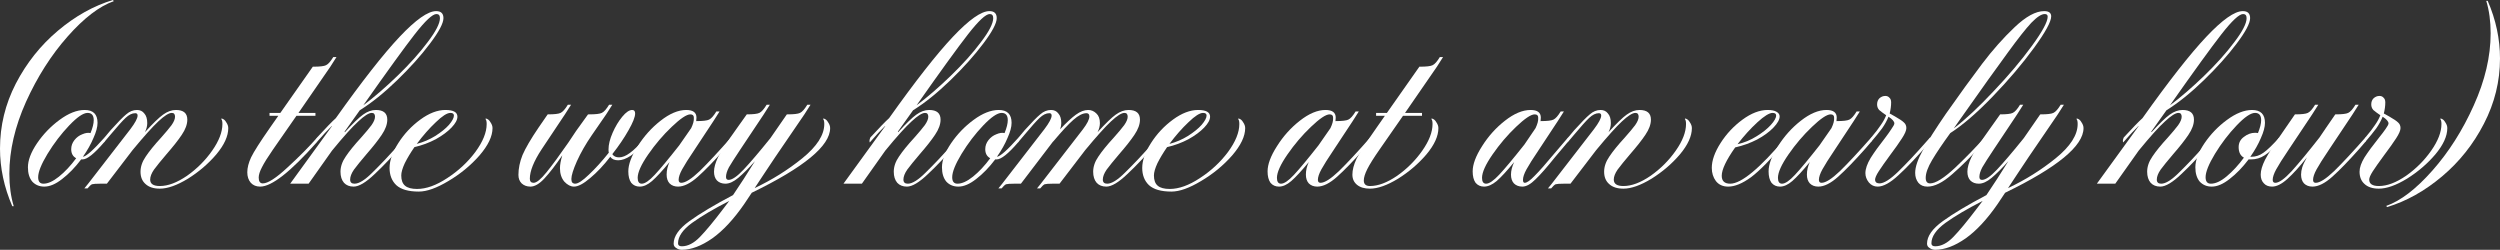
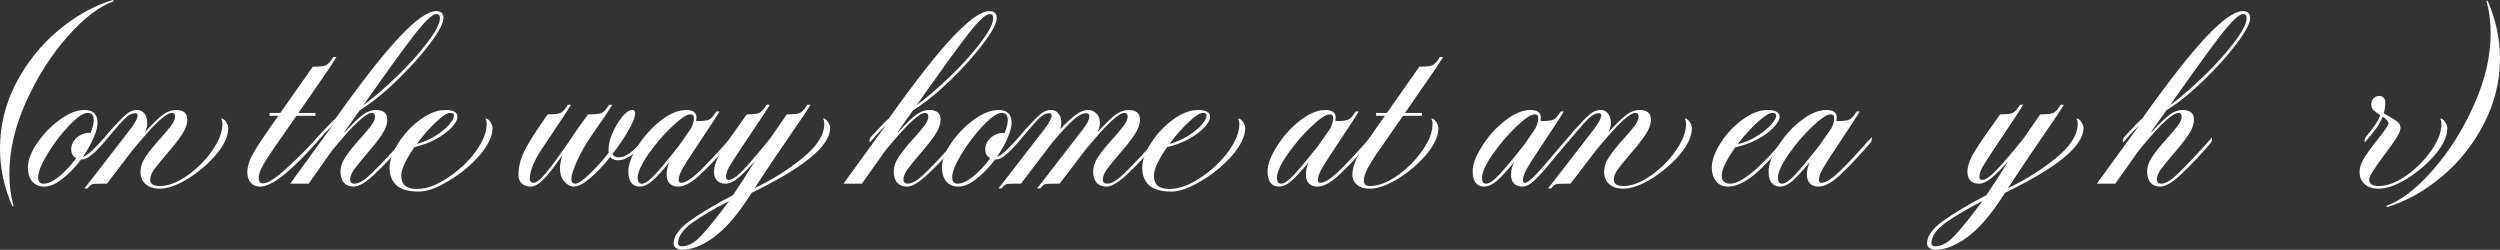
<svg xmlns="http://www.w3.org/2000/svg" viewBox="0 0 769.246 76.859" fill="none">
  <rect x="0" y="0" width="769.246" height="76.859" fill="#333333" stroke="none" />
  <path d="M3.78 63.45C1.26 57.63 0 51.72 0 45.72C0 38.7 1.62 32.04 4.86 25.74C8.16 19.38 12.48 13.95 17.82 9.45C23.16 4.95 28.8 1.8 34.74 0L35.01 0.36C30.57 1.92 25.83 5.55 20.79 11.25C15.75 16.95 11.49 23.64 8.01 31.32C4.59 38.94 2.88 46.32 2.88 53.46C2.88 57.18 3.33 60.51 4.23 63.45H3.78Z" fill="white" />
  <path d="M13.632 57.42C12.132 57.42 10.902 56.91 9.942 55.89C9.042 54.81 8.592 53.34 8.592 51.48C8.592 49.32 9.522 46.86 11.382 44.1C13.302 41.28 15.612 38.88 18.312 36.9C21.072 34.86 23.652 33.84 26.052 33.84C28.692 33.84 30.012 35.16 30.012 37.8C30.012 39.06 29.592 40.62 28.752 42.48C27.972 44.34 26.892 46.26 25.512 48.24C26.532 48.12 28.752 46.14 32.172 42.3C32.232 42.42 32.262 42.6 32.262 42.84C32.262 43.14 32.172 43.47 31.992 43.83C28.992 47.31 26.802 49.05 25.422 49.05H24.972C23.112 51.51 21.162 53.52 19.122 55.08C17.142 56.64 15.312 57.42 13.632 57.42ZM13.362 56.52C14.742 56.52 16.332 55.8 18.132 54.36C19.992 52.86 21.762 50.97 23.442 48.69C22.422 48.15 21.912 47.22 21.912 45.9C21.912 44.88 22.242 43.95 22.902 43.11C23.562 42.27 24.372 41.67 25.332 41.31C26.292 40.89 27.132 40.77 27.852 40.95C28.512 39.33 28.842 38.01 28.842 36.99C28.842 35.49 28.212 34.74 26.952 34.74C25.632 34.74 23.742 36.03 21.282 38.61C18.822 41.19 16.602 44.1 14.622 47.34C12.702 50.52 11.742 52.92 11.742 54.54C11.742 55.86 12.282 56.52 13.362 56.52Z" fill="white" />
  <path d="M31.897 43.38C31.897 43.08 31.987 42.72 32.167 42.3C32.827 41.52 33.457 40.77 34.057 40.05C36.217 37.65 37.807 36.03 38.827 35.19C39.847 34.29 40.957 33.84 42.157 33.84C43.117 33.84 43.867 34.2 44.407 34.92C45.007 35.58 45.307 36.57 45.307 37.89C45.307 38.79 45.067 39.72 44.587 40.68C47.047 37.98 48.907 36.18 50.166 35.28C51.486 34.32 52.806 33.84 54.126 33.84C56.466 33.84 57.636 34.83 57.636 36.81C57.636 38.25 57.066 39.81 55.926 41.49C54.846 43.11 53.286 45.09 51.246 47.43C49.506 49.47 48.217 51.06 47.377 52.2C46.597 53.34 46.207 54.36 46.207 55.26C46.207 56.58 47.197 57.24 49.177 57.24C51.696 57.24 54.486 56.19 57.546 54.09C60.606 51.93 63.187 49.35 65.287 46.35C67.387 43.35 68.437 40.62 68.437 38.16C68.437 37.38 68.317 36.87 68.077 36.63L68.167 36.45C68.767 36.57 69.247 36.96 69.607 37.62C70.027 38.22 70.237 38.82 70.237 39.42C70.237 41.88 69.007 44.58 66.547 47.52C64.087 50.4 61.176 52.89 57.816 54.99C54.456 57.03 51.576 58.05 49.177 58.05C47.257 58.05 45.787 57.57 44.767 56.61C43.747 55.71 43.237 54.45 43.237 52.83C43.237 51.27 43.777 49.71 44.857 48.15C45.937 46.53 47.497 44.61 49.536 42.39C50.976 40.77 52.056 39.48 52.776 38.52C53.496 37.5 53.856 36.63 53.856 35.91C53.856 35.13 53.526 34.74 52.866 34.74C51.966 34.74 50.586 35.61 48.727 37.35C46.927 39.03 44.287 41.97 40.807 46.17L32.887 56.52H30.817C29.557 56.52 28.717 56.58 28.297 56.7C27.937 56.88 27.487 57.3 26.947 57.96H25.957L27.127 56.52L40.087 39.78C41.587 37.8 42.337 36.39 42.337 35.55C42.337 35.07 42.097 34.83 41.617 34.83C40.657 34.83 39.667 35.31 38.647 36.27C37.687 37.17 36.127 38.91 33.967 41.49L31.987 43.83L31.897 43.38Z" fill="white" />
  <path d="M80.052 57.42C78.852 57.42 77.892 57.03 77.172 56.25C76.452 55.41 76.092 54.33 76.092 53.01C76.092 51.63 76.482 50.1 77.262 48.42C78.102 46.68 80.052 43.62 83.112 39.24L85.632 35.64H82.932V34.74H86.262L96.252 20.52H96.432C98.412 20.52 99.702 20.37 100.302 20.07C100.962 19.77 101.712 18.93 102.552 17.55H103.542L101.652 20.52L91.842 34.74H97.062V35.64H91.212L84.012 45.99C82.392 48.33 81.252 50.16 80.592 51.48C79.932 52.74 79.602 53.79 79.602 54.63C79.602 55.83 80.022 56.43 80.862 56.43C82.422 56.43 84.972 54.78 88.512 51.48C92.112 48.18 95.142 45.12 97.602 42.3C97.662 42.42 97.692 42.63 97.692 42.93C97.692 43.17 97.602 43.47 97.422 43.83C89.382 52.89 83.592 57.42 80.052 57.42Z" fill="white" />
  <path d="M134.288 4.32C133.088 4.32 130.868 6.39 127.628 10.53C124.448 14.61 119.168 21.9 111.788 32.4C115.088 29.94 118.598 26.91 122.318 23.31C126.038 19.71 129.128 16.26 131.588 12.96C134.108 9.66 135.368 7.2 135.368 5.58C135.368 4.74 135.008 4.32 134.288 4.32ZM102.158 38.79H102.068C100.868 39.93 99.308 41.61 97.388 43.83C97.328 43.71 97.298 43.53 97.298 43.29C97.298 43.05 97.388 42.72 97.568 42.3C100.328 39.3 102.248 37.32 103.328 36.36C111.428 24.96 117.968 16.62 122.948 11.34C127.928 6.06 131.678 3.42 134.198 3.42C135.698 3.42 136.448 4.14 136.448 5.58C136.448 7.14 135.068 9.75 132.308 13.41C129.608 17.01 126.248 20.76 122.228 24.66C118.208 28.56 114.368 31.65 110.708 33.93L106.028 40.5L106.118 40.68C108.578 37.98 110.438 36.18 111.698 35.28C113.018 34.32 114.338 33.84 115.658 33.84C117.998 33.84 119.168 34.83 119.168 36.81C119.168 38.25 118.598 39.81 117.458 41.49C116.378 43.11 114.818 45.09 112.778 47.43C111.038 49.47 109.748 51.06 108.908 52.2C108.128 53.34 107.738 54.36 107.738 55.26C107.738 56.1 108.188 56.52 109.088 56.52C110.468 56.52 112.298 55.38 114.578 53.1C116.918 50.82 119.768 47.82 123.128 44.1L124.658 42.3C124.718 42.42 124.748 42.6 124.748 42.84C124.748 43.14 124.658 43.47 124.478 43.83C121.118 47.73 118.058 50.97 115.298 53.55C112.598 56.13 110.438 57.42 108.818 57.42C107.558 57.42 106.568 57.03 105.848 56.25C105.128 55.41 104.768 54.27 104.768 52.83C104.768 51.27 105.308 49.71 106.388 48.15C107.468 46.53 109.028 44.61 111.068 42.39C112.508 40.77 113.588 39.48 114.308 38.52C115.028 37.5 115.388 36.63 115.388 35.91C115.388 35.13 115.058 34.74 114.398 34.74C113.498 34.74 112.118 35.61 110.258 37.35C108.398 39.03 105.698 42.03 102.158 46.35L94.958 56.52H89.288L102.158 38.79Z" fill="white" />
  <path d="M123.468 54C123.468 55.44 123.858 56.49 124.638 57.15C125.418 57.81 126.648 58.14 128.328 58.14C131.148 58.14 134.238 57.03 137.598 54.81C141.018 52.59 143.898 49.92 146.238 46.8C148.578 43.62 149.748 40.74 149.748 38.16C149.748 37.38 149.628 36.87 149.388 36.63L149.478 36.45C150.078 36.57 150.558 36.96 150.918 37.62C151.338 38.22 151.548 38.82 151.548 39.42C151.548 41.94 150.198 44.76 147.498 47.88C144.798 50.94 141.618 53.55 137.958 55.71C134.358 57.87 131.328 58.95 128.868 58.95C125.688 58.95 123.378 58.29 121.938 56.97C120.558 55.65 119.868 53.88 119.868 51.66C119.868 49.38 120.768 46.83 122.568 44.01C124.368 41.19 126.618 38.79 129.318 36.81C132.018 34.83 134.598 33.84 137.058 33.84C139.518 33.84 140.748 34.53 140.748 35.91C140.748 36.87 140.148 37.98 138.948 39.24C137.748 40.5 136.128 41.7 134.088 42.84C132.048 43.92 129.858 44.73 127.518 45.27C126.318 47.01 125.328 48.66 124.548 50.22C123.828 51.78 123.468 53.04 123.468 54ZM128.238 44.28C130.278 43.74 132.168 42.93 133.908 41.85C135.708 40.71 137.118 39.57 138.138 38.43C139.158 37.23 139.668 36.27 139.668 35.55C139.668 35.01 139.308 34.74 138.588 34.74C137.568 34.74 136.068 35.7 134.088 37.62C132.108 39.48 130.158 41.7 128.238 44.28Z" fill="white" />
  <path d="M164.199 56.25C165.099 56.25 166.419 55.17 168.159 53.01C169.959 50.79 172.209 47.73 174.909 43.83L177.249 40.32L180.939 35.19H181.299C183.279 35.19 184.569 35.04 185.169 34.74C185.829 34.44 186.579 33.6 187.419 32.22H188.409L186.519 35.19L182.109 41.58C180.249 44.28 178.719 46.95 177.519 49.59C176.379 52.17 175.809 54 175.809 55.08C175.809 55.56 175.899 55.92 176.079 56.16C176.319 56.4 176.619 56.52 176.979 56.52C177.879 56.52 179.289 55.59 181.209 53.73C183.189 51.87 185.229 49.62 187.329 46.98C187.269 46.8 187.239 46.47 187.239 45.99C187.239 44.49 187.659 42.78 188.499 40.86C189.339 38.94 190.329 37.29 191.469 35.91C192.609 34.53 193.629 33.84 194.529 33.84C195.129 33.84 195.429 34.2 195.429 34.92C195.429 36 194.739 37.74 193.359 40.14C192.039 42.48 190.389 44.91 188.409 47.43C188.829 48.09 189.519 48.42 190.479 48.42C191.499 48.42 192.609 47.97 193.809 47.07C195.069 46.17 196.69 44.58 198.669 42.3C198.729 42.42 198.759 42.6 198.759 42.84C198.759 43.14 198.669 43.47 198.489 43.83C195.31 47.49 192.549 49.32 190.209 49.32C189.069 49.32 188.259 48.96 187.779 48.24C185.739 50.88 183.669 53.07 181.569 54.81C179.529 56.55 177.879 57.42 176.619 57.42C175.599 57.42 174.609 56.91 173.649 55.89C172.749 54.81 172.299 53.43 172.299 51.75C172.299 50.67 172.539 49.35 173.019 47.79C170.979 50.79 169.149 53.16 167.529 54.9C165.969 56.58 164.529 57.42 163.209 57.42C162.129 57.42 161.229 57.09 160.509 56.43C159.849 55.77 159.519 54.9 159.519 53.82C159.519 51.84 159.939 49.8 160.779 47.7C161.679 45.6 163.329 42.78 165.729 39.24L168.519 35.19H168.609C170.589 35.19 171.879 35.04 172.479 34.74C173.139 34.44 173.889 33.6 174.729 32.22H175.719L173.829 35.19L166.629 45.99C164.229 49.65 163.029 52.65 163.029 54.99C163.029 55.83 163.419 56.25 164.199 56.25Z" fill="white" />
  <path d="M208.632 57.42C207.552 57.42 206.682 57.09 206.022 56.43C205.422 55.77 205.122 54.87 205.122 53.73C205.122 52.41 205.422 51.12 206.022 49.86C203.802 52.56 202.002 54.51 200.622 55.71C199.302 56.85 198.042 57.42 196.842 57.42C195.762 57.42 194.892 57.03 194.232 56.25C193.632 55.41 193.332 54.24 193.332 52.74C193.332 50.58 194.292 48 196.212 45C198.132 41.94 200.472 39.33 203.232 37.17C206.052 34.95 208.692 33.84 211.152 33.84C213.252 33.84 214.302 34.62 214.302 36.18L214.212 37.35L214.302 37.26C216.282 37.26 217.572 37.11 218.172 36.81C218.832 36.51 219.582 35.67 220.422 34.29H221.412L219.522 37.26L213.762 45.99C211.902 48.75 210.612 50.79 209.892 52.11C209.172 53.43 208.812 54.51 208.812 55.35C208.812 55.95 209.082 56.25 209.622 56.25C210.882 56.25 212.772 55.05 215.292 52.65C217.812 50.19 221.052 46.71 225.012 42.21C225.072 42.33 225.102 42.51 225.102 42.75C225.102 43.17 224.982 43.53 224.742 43.83L223.122 45.72C219.822 49.44 217.032 52.32 214.752 54.36C212.472 56.4 210.432 57.42 208.632 57.42ZM196.212 54.72C196.212 55.92 196.632 56.52 197.472 56.52C198.432 56.52 199.752 55.62 201.432 53.82C203.172 51.96 205.692 48.93 208.992 44.73L212.682 39.42C213.282 38.16 213.552 37.14 213.492 36.36V36.18C213.492 35.52 213.132 35.19 212.412 35.19C211.272 35.19 209.352 36.48 206.652 39.06C204.012 41.58 201.612 44.4 199.452 47.52C197.292 50.64 196.212 53.04 196.212 54.72Z" fill="white" />
  <path d="M209.801 76.86C209.141 76.86 208.571 76.68 208.091 76.32C207.551 76.02 207.281 75.57 207.281 74.97C207.281 72.69 208.901 70.38 212.141 68.04C215.381 65.7 219.851 63.03 225.551 60.03C227.711 56.85 229.961 53.37 232.301 49.59C230.381 51.75 228.671 53.46 227.171 54.72C225.731 55.92 224.411 56.52 223.211 56.52C222.131 56.52 221.261 56.19 220.601 55.53C220.001 54.87 219.701 53.97 219.701 52.83C219.701 51.57 220.121 50.07 220.961 48.33C221.861 46.53 223.841 43.5 226.901 39.24L229.781 35.19C231.761 35.19 233.051 35.04 233.651 34.74C234.311 34.44 235.061 33.6 235.901 32.22H236.891L235.001 35.19L227.801 45.99C226.121 48.51 224.951 50.34 224.291 51.48C223.691 52.62 223.391 53.61 223.391 54.45C223.391 55.05 223.661 55.35 224.201 55.35C225.281 55.35 226.811 54.3 228.791 52.2C230.831 50.04 233.591 46.8 237.071 42.48L242.111 35.19H242.291C244.271 35.19 245.561 35.04 246.161 34.74C246.821 34.44 247.571 33.6 248.411 32.22H249.401L247.511 35.19L238.601 48.24L235.181 53.37L232.211 57.87C237.551 55.35 242.441 52.29 246.881 48.69C251.381 45.03 253.631 41.52 253.631 38.16C253.631 37.38 253.511 36.87 253.271 36.63L253.361 36.45C253.961 36.57 254.441 36.96 254.801 37.62C255.221 38.22 255.431 38.82 255.431 39.42C255.431 44.88 247.391 51.51 231.311 59.31L228.971 62.82C225.731 67.5 222.461 71.01 219.161 73.35C215.801 75.69 212.681 76.86 209.801 76.86ZM208.631 74.88C208.631 75.48 209.021 75.78 209.801 75.78C211.661 75.78 213.521 74.82 215.381 72.9C217.241 70.98 219.581 68.16 222.401 64.44L224.381 61.83C219.581 64.29 215.771 66.54 212.951 68.58C210.071 70.68 208.631 72.78 208.631 74.88Z" fill="white" />
  <path d="M304.531 4.32C303.331 4.32 301.111 6.39 297.871 10.53C294.691 14.61 289.411 21.9 282.031 32.4C285.331 29.94 288.841 26.91 292.561 23.31C296.281 19.71 299.371 16.26 301.831 12.96C304.351 9.66 305.611 7.2 305.611 5.58C305.611 4.74 305.251 4.32 304.531 4.32ZM272.401 38.79H272.311C271.111 39.93 269.551 41.61 267.631 43.83C267.571 43.71 267.541 43.53 267.541 43.29C267.541 43.05 267.631 42.72 267.811 42.3C270.571 39.3 272.491 37.32 273.571 36.36C281.671 24.96 288.211 16.62 293.191 11.34C298.171 6.06 301.921 3.42 304.441 3.42C305.941 3.42 306.691 4.14 306.691 5.58C306.691 7.14 305.311 9.75 302.551 13.41C299.851 17.01 296.491 20.76 292.471 24.66C288.451 28.56 284.611 31.65 280.951 33.93L276.271 40.5L276.361 40.68C278.821 37.98 280.681 36.18 281.941 35.28C283.261 34.32 284.581 33.84 285.901 33.84C288.241 33.84 289.411 34.83 289.411 36.81C289.411 38.25 288.841 39.81 287.701 41.49C286.621 43.11 285.061 45.09 283.021 47.43C281.281 49.47 279.991 51.06 279.151 52.2C278.371 53.34 277.981 54.36 277.981 55.26C277.981 56.1 278.431 56.52 279.331 56.52C280.711 56.52 282.541 55.38 284.821 53.1C287.161 50.82 290.011 47.82 293.371 44.1L294.901 42.3C294.961 42.42 294.991 42.6 294.991 42.84C294.991 43.14 294.901 43.47 294.721 43.83C291.361 47.73 288.301 50.97 285.541 53.55C282.841 56.13 280.681 57.42 279.061 57.42C277.801 57.42 276.811 57.03 276.091 56.25C275.371 55.41 275.011 54.27 275.011 52.83C275.011 51.27 275.551 49.71 276.631 48.15C277.711 46.53 279.271 44.61 281.311 42.39C282.751 40.77 283.831 39.48 284.551 38.52C285.271 37.5 285.631 36.63 285.631 35.91C285.631 35.13 285.301 34.74 284.641 34.74C283.741 34.74 282.361 35.61 280.501 37.35C278.641 39.03 275.941 42.03 272.401 46.35L265.201 56.52H259.531L272.401 38.79Z" fill="white" />
  <path d="M294.881 57.42C293.381 57.42 292.151 56.91 291.191 55.89C290.291 54.81 289.841 53.34 289.841 51.48C289.841 49.32 290.771 46.86 292.631 44.1C294.551 41.28 296.861 38.88 299.561 36.9C302.321 34.86 304.901 33.84 307.301 33.84C309.943 33.84 311.263 35.16 311.263 37.8C311.263 39.06 310.843 40.62 310.003 42.48C309.223 44.34 308.141 46.26 306.761 48.24C307.781 48.12 310.001 46.14 313.423 42.3C313.483 42.42 313.513 42.6 313.513 42.84C313.513 43.14 313.423 43.47 313.243 43.83C310.243 47.31 308.051 49.05 306.671 49.05H306.223C304.363 51.51 302.411 53.52 300.371 55.08C298.391 56.64 296.561 57.42 294.881 57.42ZM294.611 56.52C295.991 56.52 297.581 55.8 299.381 54.36C301.241 52.86 303.011 50.97 304.691 48.69C303.673 48.15 303.161 47.22 303.161 45.9C303.161 44.88 303.491 43.95 304.151 43.11C304.811 42.27 305.621 41.67 306.581 41.31C307.541 40.89 308.381 40.77 309.101 40.95C309.761 39.33 310.093 38.01 310.093 36.99C310.093 35.49 309.463 34.74 308.201 34.74C306.881 34.74 304.991 36.03 302.531 38.61C300.071 41.19 297.851 44.1 295.871 47.34C293.951 50.52 292.991 52.92 292.991 54.54C292.991 55.86 293.531 56.52 294.611 56.52Z" fill="white" />
  <path d="M313.146 43.38C313.146 43.08 313.236 42.72 313.416 42.3C314.076 41.52 314.706 40.77 315.306 40.05C317.466 37.65 319.056 36.03 320.076 35.19C321.096 34.29 322.206 33.84 323.406 33.84C324.366 33.84 325.116 34.2 325.656 34.92C326.256 35.58 326.556 36.57 326.556 37.89C326.556 38.49 326.436 39.12 326.196 39.78C328.116 37.74 329.736 36.24 331.056 35.28C332.376 34.32 333.636 33.84 334.836 33.84C335.796 33.84 336.636 34.2 337.356 34.92C338.076 35.58 338.436 36.57 338.436 37.89C338.436 38.79 338.196 39.72 337.716 40.68C340.176 37.98 342.036 36.18 343.296 35.28C344.616 34.32 345.936 33.84 347.256 33.84C349.596 33.84 350.766 34.83 350.766 36.81C350.766 38.25 350.196 39.81 349.056 41.49C347.976 43.11 346.416 45.09 344.376 47.43C342.636 49.47 341.346 51.06 340.506 52.2C339.726 53.34 339.336 54.36 339.336 55.26C339.336 56.1 339.786 56.52 340.686 56.52C342.066 56.52 343.896 55.38 346.176 53.1C348.516 50.82 351.366 47.82 354.726 44.1L356.256 42.3C356.316 42.42 356.346 42.6 356.346 42.84C356.346 43.14 356.256 43.47 356.076 43.83C352.716 47.73 349.656 50.97 346.896 53.55C344.196 56.13 342.036 57.42 340.416 57.42C339.156 57.42 338.166 57.03 337.446 56.25C336.726 55.41 336.366 54.27 336.366 52.83C336.366 51.27 336.906 49.71 337.986 48.15C339.066 46.53 340.626 44.61 342.666 42.39C344.106 40.77 345.186 39.48 345.906 38.52C346.626 37.5 346.986 36.63 346.986 35.91C346.986 35.13 346.656 34.74 345.996 34.74C345.096 34.74 343.716 35.61 341.856 37.35C340.056 39.03 337.416 41.97 333.936 46.17L326.016 56.52H323.856C322.656 56.52 321.846 56.58 321.426 56.7C321.066 56.88 320.616 57.3 320.076 57.96H319.086L320.256 56.52L333.216 39.78C334.536 38.04 335.196 36.72 335.196 35.82C335.196 35.16 334.896 34.83 334.296 34.83C333.156 34.83 331.806 35.52 330.246 36.9C328.746 38.22 326.736 40.38 324.216 43.38L323.946 43.65L314.136 56.52H312.066C310.806 56.52 309.966 56.58 309.546 56.7C309.186 56.88 308.736 57.3 308.196 57.96H307.206L308.376 56.52L321.336 39.78C322.836 37.8 323.586 36.39 323.586 35.55C323.586 35.07 323.346 34.83 322.866 34.83C321.906 34.83 320.916 35.31 319.896 36.27C318.936 37.17 317.376 38.91 315.216 41.49L313.236 43.83L313.146 43.38Z" fill="white" />
  <path d="M355.061 54C355.061 55.44 355.451 56.49 356.231 57.15C357.011 57.81 358.241 58.14 359.921 58.14C362.741 58.14 365.831 57.03 369.191 54.81C372.611 52.59 375.491 49.92 377.831 46.8C380.171 43.62 381.341 40.74 381.341 38.16C381.341 37.38 381.221 36.87 380.981 36.63L381.071 36.45C381.671 36.57 382.151 36.96 382.511 37.62C382.931 38.22 383.141 38.82 383.141 39.42C383.141 41.94 381.791 44.76 379.091 47.88C376.391 50.94 373.211 53.55 369.551 55.71C365.951 57.87 362.921 58.95 360.461 58.95C357.281 58.95 354.971 58.29 353.531 56.97C352.151 55.65 351.461 53.88 351.461 51.66C351.461 49.38 352.361 46.83 354.161 44.01C355.961 41.19 358.211 38.79 360.911 36.81C363.611 34.83 366.191 33.84 368.651 33.84C371.111 33.84 372.341 34.53 372.341 35.91C372.341 36.87 371.741 37.98 370.541 39.24C369.341 40.5 367.721 41.7 365.681 42.84C363.641 43.92 361.451 44.73 359.111 45.27C357.911 47.01 356.921 48.66 356.141 50.22C355.421 51.78 355.061 53.04 355.061 54ZM359.831 44.28C361.871 43.74 363.761 42.93 365.501 41.85C367.301 40.71 368.711 39.57 369.731 38.43C370.751 37.23 371.261 36.27 371.261 35.55C371.261 35.01 370.901 34.74 370.181 34.74C369.161 34.74 367.661 35.7 365.681 37.62C363.701 39.48 361.751 41.7 359.831 44.28Z" fill="white" />
  <path d="M405.33 57.42C404.25 57.42 403.38 57.09 402.72 56.43C402.12 55.77 401.82 54.87 401.82 53.73C401.82 52.41 402.12 51.12 402.72 49.86C400.5 52.56 398.7 54.51 397.32 55.71C396 56.85 394.74 57.42 393.541 57.42C392.461 57.42 391.591 57.03 390.931 56.25C390.331 55.41 390.031 54.24 390.031 52.74C390.031 50.58 390.991 48 392.911 45C394.83 41.94 397.17 39.33 399.93 37.17C402.75 34.95 405.39 33.84 407.85 33.84C409.95 33.84 411 34.62 411 36.18L410.91 37.35L411 37.26C412.98 37.26 414.27 37.11 414.87 36.81C415.53 36.51 416.28 35.67 417.12 34.29H418.11L416.22 37.26L410.46 45.99C408.6 48.75 407.31 50.79 406.59 52.11C405.87 53.43 405.51 54.51 405.51 55.35C405.51 55.95 405.78 56.25 406.32 56.25C407.58 56.25 409.47 55.05 411.99 52.65C414.51 50.19 417.75 46.71 421.71 42.21C421.77 42.33 421.8 42.51 421.8 42.75C421.8 43.17 421.68 43.53 421.44 43.83L419.82 45.72C416.52 49.44 413.73 52.32 411.45 54.36C409.17 56.4 407.13 57.42 405.33 57.42ZM392.911 54.72C392.911 55.92 393.331 56.52 394.17 56.52C395.13 56.52 396.45 55.62 398.13 53.82C399.87 51.96 402.39 48.93 405.69 44.73L409.38 39.42C409.98 38.16 410.25 37.14 410.19 36.36V36.18C410.19 35.52 409.83 35.19 409.11 35.19C407.97 35.19 406.05 36.48 403.35 39.06C400.71 41.58 398.31 44.4 396.15 47.52C393.99 50.64 392.911 53.04 392.911 54.72Z" fill="white" />
  <path d="M423.42 34.74H426.75L436.74 20.52H436.92C438.9 20.52 440.19 20.37 440.79 20.07C441.45 19.77 442.2 18.93 443.04 17.55H444.03L442.14 20.52L432.33 34.74H437.55V35.64H431.7L424.5 45.99C422.7 48.57 421.44 50.58 420.72 52.02C420 53.46 419.64 54.63 419.64 55.53C419.64 56.67 420.27 57.24 421.53 57.24C424.05 57.24 426.84 56.19 429.9 54.09C432.96 51.93 435.54 49.35 437.64 46.35C439.74 43.35 440.79 40.62 440.79 38.16C440.79 37.38 440.67 36.87 440.43 36.63L440.52 36.45C441.12 36.57 441.6 36.96 441.96 37.62C442.38 38.22 442.59 38.82 442.59 39.42C442.59 41.88 441.36 44.58 438.9 47.52C436.44 50.4 433.53 52.89 430.17 54.99C426.81 57.03 423.93 58.05 421.53 58.05C419.85 58.05 418.53 57.66 417.57 56.88C416.61 56.1 416.13 55.05 416.13 53.73C416.13 52.29 416.55 50.67 417.39 48.87C418.29 47.07 420.36 43.86 423.6 39.24L426.12 35.64H423.42V34.74Z" fill="white" />
  <path d="M468.438 57.42C467.358 57.42 466.488 57.09 465.828 56.43C465.228 55.77 464.928 54.87 464.928 53.73C464.928 52.53 465.258 51.24 465.918 49.86C463.698 52.56 461.898 54.51 460.518 55.71C459.138 56.85 457.848 57.42 456.648 57.42C455.568 57.42 454.698 57.03 454.038 56.25C453.438 55.41 453.138 54.24 453.138 52.74C453.138 50.58 454.098 48 456.018 45C457.938 41.94 460.278 39.33 463.038 37.17C465.858 34.95 468.498 33.84 470.958 33.84C473.058 33.84 474.108 34.62 474.108 36.18L474.018 37.35L474.108 37.26C476.088 37.26 477.378 37.11 477.978 36.81C478.638 36.51 479.388 35.67 480.228 34.29H481.218L479.328 37.26L473.568 45.99C471.708 48.75 470.418 50.79 469.698 52.11C468.978 53.43 468.618 54.51 468.618 55.35C468.618 55.95 468.798 56.25 469.158 56.25C469.818 56.25 470.838 55.53 472.218 54.09C473.658 52.65 475.698 50.34 478.338 47.16L482.568 42.21C482.628 42.33 482.658 42.51 482.658 42.75C482.658 43.17 482.538 43.53 482.298 43.83L478.428 48.42C476.028 51.42 474.048 53.67 472.488 55.17C470.988 56.67 469.638 57.42 468.438 57.42ZM456.018 54.72C456.018 55.92 456.438 56.52 457.278 56.52C458.238 56.52 459.588 55.59 461.328 53.73C463.068 51.87 465.648 48.78 469.068 44.46L472.488 39.42C473.088 38.16 473.358 37.14 473.298 36.36V36.18C473.298 35.52 472.938 35.19 472.218 35.19C471.078 35.19 469.158 36.48 466.458 39.06C463.818 41.58 461.418 44.4 459.258 47.52C457.098 50.64 456.018 53.04 456.018 54.72Z" fill="white" />
  <path d="M482.248 43.38C482.248 43.08 482.338 42.72 482.518 42.3C483.178 41.52 483.808 40.77 484.408 40.05C486.568 37.65 488.158 36.03 489.178 35.19C490.198 34.29 491.308 33.84 492.507 33.84C493.467 33.84 494.217 34.2 494.757 34.92C495.357 35.58 495.657 36.57 495.657 37.89C495.657 38.79 495.417 39.72 494.937 40.68C497.397 37.98 499.257 36.18 500.517 35.28C501.837 34.32 503.157 33.84 504.477 33.84C506.817 33.84 507.987 34.83 507.987 36.81C507.987 38.25 507.417 39.81 506.277 41.49C505.197 43.11 503.637 45.09 501.597 47.43C499.857 49.47 498.567 51.06 497.727 52.2C496.947 53.34 496.557 54.36 496.557 55.26C496.557 56.58 497.547 57.24 499.527 57.24C502.047 57.24 504.837 56.19 507.897 54.09C510.957 51.93 513.537 49.35 515.637 46.35C517.737 43.35 518.787 40.62 518.787 38.16C518.787 37.38 518.667 36.87 518.427 36.63L518.517 36.45C519.117 36.57 519.597 36.96 519.957 37.62C520.377 38.22 520.587 38.82 520.587 39.42C520.587 41.88 519.357 44.58 516.897 47.52C514.437 50.4 511.527 52.89 508.167 54.99C504.807 57.03 501.927 58.05 499.527 58.05C497.607 58.05 496.137 57.57 495.117 56.61C494.097 55.71 493.587 54.45 493.587 52.83C493.587 51.27 494.127 49.71 495.207 48.15C496.287 46.53 497.847 44.61 499.887 42.39C501.327 40.77 502.407 39.48 503.127 38.52C503.847 37.5 504.207 36.63 504.207 35.91C504.207 35.13 503.877 34.74 503.217 34.74C502.317 34.74 500.937 35.61 499.077 37.35C497.277 39.03 494.637 41.97 491.158 46.17L483.238 56.52H481.168C479.908 56.52 479.068 56.58 478.648 56.7C478.288 56.88 477.838 57.3 477.298 57.96H476.308L477.478 56.52L490.438 39.78C491.938 37.8 492.687 36.39 492.687 35.55C492.687 35.07 492.447 34.83 491.968 34.83C491.008 34.83 490.018 35.31 488.998 36.27C488.038 37.17 486.478 38.91 484.318 41.49L482.338 43.83L482.248 43.38Z" fill="white" />
  <path d="M531.755 57.42C530.135 57.42 528.875 56.85 527.975 55.71C527.135 54.57 526.715 53.22 526.715 51.66C526.715 49.38 527.615 46.83 529.415 44.01C531.215 41.19 533.465 38.79 536.165 36.81C538.865 34.83 541.445 33.84 543.905 33.84C545.105 33.84 546.005 34.02 546.605 34.38C547.265 34.74 547.595 35.22 547.595 35.82C547.595 36.78 546.965 37.92 545.705 39.24C544.445 40.56 542.765 41.79 540.665 42.93C538.565 44.01 536.315 44.82 533.915 45.36C531.155 49.26 529.775 52.17 529.775 54.09C529.775 55.71 530.645 56.52 532.385 56.52C535.805 56.52 541.505 51.78 549.485 42.3C549.545 42.42 549.575 42.63 549.575 42.93C549.575 43.17 549.485 43.47 549.305 43.83C544.925 48.99 541.415 52.56 538.775 54.54C536.135 56.46 533.795 57.42 531.755 57.42ZM534.635 44.37C536.735 43.89 538.685 43.08 540.485 41.94C542.345 40.8 543.815 39.63 544.895 38.43C545.975 37.23 546.515 36.27 546.515 35.55C546.515 35.01 546.155 34.74 545.435 34.74C544.415 34.74 542.855 35.7 540.755 37.62C538.655 39.54 536.615 41.79 534.635 44.37Z" fill="white" />
  <path d="M559.492 57.42C558.412 57.42 557.542 57.09 556.882 56.43C556.282 55.77 555.982 54.87 555.982 53.73C555.982 52.41 556.282 51.12 556.882 49.86C554.662 52.56 552.862 54.51 551.482 55.71C550.162 56.85 548.902 57.42 547.702 57.42C546.622 57.42 545.752 57.03 545.092 56.25C544.492 55.41 544.192 54.24 544.192 52.74C544.192 50.58 545.152 48 547.072 45C548.992 41.94 551.332 39.33 554.092 37.17C556.912 34.95 559.552 33.84 562.012 33.84C564.112 33.84 565.162 34.62 565.162 36.18L565.072 37.35L565.162 37.26C567.142 37.26 568.432 37.11 569.032 36.81C569.692 36.51 570.442 35.67 571.282 34.29H572.272L570.382 37.26L564.622 45.99C562.762 48.75 561.472 50.79 560.752 52.11C560.032 53.43 559.672 54.51 559.672 55.35C559.672 55.95 559.942 56.25 560.482 56.25C561.742 56.25 563.632 55.05 566.152 52.65C568.672 50.19 571.912 46.71 575.872 42.21C575.932 42.33 575.962 42.51 575.962 42.75C575.962 43.17 575.842 43.53 575.602 43.83L573.982 45.72C570.682 49.44 567.892 52.32 565.612 54.36C563.332 56.4 561.292 57.42 559.492 57.42ZM547.072 54.72C547.072 55.92 547.492 56.52 548.332 56.52C549.292 56.52 550.612 55.62 552.292 53.82C554.032 51.96 556.552 48.93 559.852 44.73L563.542 39.42C564.142 38.16 564.412 37.14 564.352 36.36V36.18C564.352 35.52 563.992 35.19 563.272 35.19C562.132 35.19 560.212 36.48 557.512 39.06C554.872 41.58 552.472 44.4 550.312 47.52C548.152 50.64 547.072 53.04 547.072 54.72Z" fill="white" />
-   <path d="M586.58 39.42C586.58 40.14 586.13 41.19 585.23 42.57C584.39 43.89 583.16 45.63 581.54 47.79C580.04 49.83 578.9 51.45 578.12 52.65C577.34 53.85 576.95 54.75 576.95 55.35C576.95 55.65 577.07 55.92 577.31 56.16C577.61 56.34 577.94 56.43 578.3 56.43C579.68 56.43 581.63 55.2 584.15 52.74C586.73 50.22 589.52 47.25 592.519 43.83L593.959 42.21C594.019 42.33 594.049 42.51 594.049 42.75C594.049 43.17 593.929 43.53 593.689 43.83C589.91 48.21 586.73 51.57 584.15 53.91C581.63 56.25 579.5 57.42 577.76 57.42C576.68 57.42 575.78 57 575.06 56.16C574.34 55.26 573.98 54.3 573.98 53.28C573.98 51.96 574.52 50.4 575.6 48.6C576.74 46.8 578.21 44.76 580.01 42.48C580.79 41.46 581.45 40.53 581.99 39.69C582.59 38.85 582.89 38.28 582.89 37.98C582.89 37.38 582.29 36.69 581.09 35.91C580.61 37.11 579.95 38.31 579.11 39.51C578.27 40.65 577.102 42.09 575.602 43.83L575.51 43.2C575.51 42.96 575.6 42.66 575.78 42.3C577.1 40.74 578.09 39.45 578.75 38.43C579.47 37.41 580.01 36.42 580.37 35.46C579.41 34.8 578.69 34.26 578.21 33.84C577.79 33.36 577.58 32.79 577.58 32.13C577.58 31.35 577.82 30.72 578.3 30.24C578.84 29.76 579.44 29.52 580.1 29.52C580.64 29.52 581.06 29.7 581.36 30.06C581.72 30.36 581.9 30.84 581.9 31.5C581.9 32.58 581.75 33.72 581.45 34.92L583.07 35.82C584.45 36.6 585.38 37.23 585.86 37.71C586.34 38.13 586.58 38.7 586.58 39.42Z" fill="white" />
-   <path d="M593.077 57.42C591.877 57.42 590.947 57.03 590.287 56.25C589.627 55.41 589.297 54.39 589.297 53.19C589.297 51.39 590.077 49.08 591.637 46.26C593.197 43.38 595.567 39.63 598.747 35.01C603.007 28.95 606.727 23.82 609.907 19.62C613.087 15.42 616.417 11.67 619.897 8.37C623.377 5.07 626.407 3.42 628.987 3.42C630.427 3.42 631.147 3.96 631.147 5.04C631.147 6.66 629.377 9.9 625.837 14.76C622.297 19.62 618.067 24.6 613.147 29.7C608.287 34.74 603.937 38.49 600.097 40.95C597.697 44.25 595.837 47.01 594.517 49.23C593.197 51.45 592.537 53.28 592.537 54.72C592.537 55.86 592.987 56.43 593.887 56.43C595.567 56.43 598.117 54.84 601.537 51.66C604.957 48.42 607.987 45.3 610.627 42.3C610.687 42.42 610.717 42.6 610.717 42.84C610.717 43.26 610.597 43.62 610.357 43.92C606.697 48 603.427 51.27 600.547 53.73C597.727 56.19 595.237 57.42 593.077 57.42ZM601.177 39.51C604.777 36.75 608.857 32.94 613.417 28.08C618.037 23.22 621.967 18.57 625.207 14.13C628.447 9.69 630.067 6.69 630.067 5.13C630.067 4.59 629.767 4.32 629.167 4.32C628.147 4.32 626.767 5.22 625.027 7.02C623.347 8.82 620.977 11.82 617.917 16.02C614.857 20.16 609.757 27.3 602.617 37.44L601.177 39.51Z" fill="white" />
  <path d="M595.464 76.86C594.804 76.86 594.234 76.68 593.754 76.32C593.214 76.02 592.944 75.57 592.944 74.97C592.944 72.69 594.564 70.38 597.804 68.04C601.044 65.7 605.514 63.03 611.214 60.03C613.374 56.85 615.624 53.37 617.964 49.59C616.044 51.75 614.334 53.46 612.834 54.72C611.394 55.92 610.074 56.52 608.874 56.52C607.794 56.52 606.924 56.19 606.264 55.53C605.664 54.87 605.364 53.97 605.364 52.83C605.364 51.57 605.784 50.07 606.624 48.33C607.524 46.53 609.504 43.5 612.564 39.24L615.444 35.19C617.424 35.19 618.714 35.04 619.314 34.74C619.974 34.44 620.724 33.6 621.564 32.22H622.554L620.664 35.19L613.464 45.99C611.784 48.51 610.614 50.34 609.954 51.48C609.354 52.62 609.054 53.61 609.054 54.45C609.054 55.05 609.324 55.35 609.864 55.35C610.944 55.35 612.474 54.3 614.454 52.2C616.494 50.04 619.254 46.8 622.734 42.48L627.774 35.19H627.954C629.934 35.19 631.224 35.04 631.824 34.74C632.484 34.44 633.234 33.6 634.074 32.22H635.064L633.174 35.19L624.264 48.24L620.844 53.37L617.874 57.87C623.214 55.35 628.104 52.29 632.544 48.69C637.044 45.03 639.294 41.52 639.294 38.16C639.294 37.38 639.174 36.87 638.934 36.63L639.024 36.45C639.624 36.57 640.104 36.96 640.464 37.62C640.884 38.22 641.094 38.82 641.094 39.42C641.094 44.88 633.054 51.51 616.974 59.31L614.634 62.82C611.394 67.5 608.124 71.01 604.824 73.35C601.464 75.69 598.344 76.86 595.464 76.86ZM594.294 74.88C594.294 75.48 594.684 75.78 595.464 75.78C597.324 75.78 599.184 74.82 601.044 72.9C602.904 70.98 605.244 68.16 608.064 64.44L610.044 61.83C605.244 64.29 601.434 66.54 598.614 68.58C595.734 70.68 594.294 72.78 594.294 74.88Z" fill="white" />
  <path d="M690.196 4.32C688.997 4.32 686.777 6.39 683.537 10.53C680.357 14.61 675.077 21.9 667.697 32.4C670.997 29.94 674.507 26.91 678.227 23.31C681.947 19.71 685.037 16.26 687.497 12.96C690.016 9.66 691.276 7.2 691.276 5.58C691.276 4.74 690.916 4.32 690.196 4.32ZM658.067 38.79H657.977C656.777 39.93 655.217 41.61 653.297 43.83C653.237 43.71 653.207 43.53 653.207 43.29C653.207 43.05 653.297 42.72 653.477 42.3C656.237 39.3 658.157 37.32 659.237 36.36C667.337 24.96 673.877 16.62 678.857 11.34C683.837 6.06 687.587 3.42 690.106 3.42C691.606 3.42 692.356 4.14 692.356 5.58C692.356 7.14 690.976 9.75 688.217 13.41C685.517 17.01 682.157 20.76 678.137 24.66C674.117 28.56 670.277 31.65 666.617 33.93L661.937 40.5L662.027 40.68C664.487 37.98 666.347 36.18 667.607 35.28C668.927 34.32 670.247 33.84 671.567 33.84C673.907 33.84 675.077 34.83 675.077 36.81C675.077 38.25 674.507 39.81 673.367 41.49C672.287 43.11 670.727 45.09 668.687 47.43C666.947 49.47 665.657 51.06 664.817 52.2C664.037 53.34 663.647 54.36 663.647 55.26C663.647 56.1 664.097 56.52 664.997 56.52C666.377 56.52 668.207 55.38 670.487 53.1C672.827 50.82 675.677 47.82 679.037 44.1L680.567 42.3C680.627 42.42 680.657 42.6 680.657 42.84C680.657 43.14 680.567 43.47 680.387 43.83C677.027 47.73 673.967 50.97 671.207 53.55C668.507 56.13 666.347 57.42 664.727 57.42C663.467 57.42 662.477 57.03 661.757 56.25C661.037 55.41 660.677 54.27 660.677 52.83C660.677 51.27 661.217 49.71 662.297 48.15C663.377 46.53 664.937 44.61 666.977 42.39C668.417 40.77 669.497 39.48 670.217 38.52C670.937 37.5 671.297 36.63 671.297 35.91C671.297 35.13 670.967 34.74 670.307 34.74C669.407 34.74 668.027 35.61 666.167 37.35C664.307 39.03 661.607 42.03 658.067 46.35L650.867 56.52H645.197L658.067 38.79Z" fill="white" />
-   <path d="M680.547 57.42C679.047 57.42 677.817 56.91 676.857 55.89C675.957 54.81 675.507 53.34 675.507 51.48C675.507 49.32 676.437 46.86 678.297 44.1C680.217 41.28 682.527 38.88 685.227 36.9C687.987 34.86 690.566 33.84 692.966 33.84C695.606 33.84 696.926 35.16 696.926 37.8C696.926 39.06 696.506 40.62 695.666 42.48C694.886 44.34 693.806 46.26 692.426 48.24H692.696C694.076 48.24 695.336 47.82 696.476 46.98C697.676 46.14 699.296 44.58 701.336 42.3C701.396 42.42 701.426 42.6 701.426 42.84C701.426 43.14 701.336 43.47 701.156 43.83C699.596 45.63 698.156 46.95 696.836 47.79C695.576 48.63 694.166 49.05 692.606 49.05H691.886C690.026 51.51 688.077 53.52 686.037 55.08C684.057 56.64 682.227 57.42 680.547 57.42ZM680.277 56.52C681.717 56.52 683.337 55.77 685.137 54.27C686.997 52.71 688.767 50.79 690.446 48.51C689.366 47.91 688.827 46.83 688.827 45.27C688.827 43.95 689.366 42.9 690.446 42.12C691.526 41.28 692.666 40.86 693.866 40.86C694.286 40.86 694.586 40.89 694.766 40.95C695.426 39.33 695.756 38.01 695.756 36.99C695.756 35.49 695.126 34.74 693.866 34.74C692.546 34.74 690.656 36.03 688.197 38.61C685.737 41.19 683.517 44.1 681.537 47.34C679.617 50.52 678.657 52.92 678.657 54.54C678.657 55.86 679.197 56.52 680.277 56.52Z" fill="white" />
-   <path d="M700.116 56.25C701.256 56.25 702.936 55.05 705.156 52.65C707.376 50.19 710.226 46.74 713.706 42.3L715.776 39.24L718.566 35.19H718.656C720.636 35.19 721.926 35.04 722.526 34.74C723.186 34.44 723.936 33.6 724.776 32.22H725.766L723.876 35.19L716.676 45.99C714.816 48.75 713.526 50.79 712.806 52.11C712.086 53.43 711.726 54.51 711.726 55.35C711.726 55.95 711.996 56.25 712.536 56.25C713.796 56.25 715.686 55.05 718.206 52.65C720.726 50.19 723.966 46.71 727.926 42.21C727.986 42.33 728.016 42.51 728.016 42.75C728.016 43.17 727.896 43.53 727.656 43.83L726.036 45.72C722.736 49.44 719.946 52.32 717.666 54.36C715.386 56.4 713.346 57.42 711.546 57.42C710.466 57.42 709.596 57.09 708.936 56.43C708.336 55.77 708.036 54.87 708.036 53.73C708.036 53.01 708.156 52.26 708.396 51.48C708.636 50.7 709.116 49.68 709.836 48.42C707.616 51.24 705.606 53.46 703.806 55.08C702.066 56.64 700.506 57.42 699.126 57.42C698.046 57.42 697.206 57.09 696.606 56.43C695.946 55.77 695.616 54.87 695.616 53.73C695.616 52.47 696.066 50.94 696.966 49.14C697.926 47.28 700.056 43.98 703.356 39.24L706.146 35.19H706.236C708.216 35.19 709.506 35.04 710.106 34.74C710.766 34.44 711.516 33.6 712.356 32.22H713.346L711.456 35.19L704.256 45.99C702.396 48.75 701.106 50.79 700.386 52.11C699.666 53.43 699.306 54.51 699.306 55.35C699.306 55.95 699.576 56.25 700.116 56.25Z" fill="white" />
  <path d="M726.031 52.83C726.031 51.57 726.541 50.1 727.561 48.42C728.641 46.74 730.141 44.7 732.061 42.3C732.841 41.34 733.501 40.47 734.041 39.69C734.641 38.85 734.941 38.28 734.941 37.98C734.941 37.38 734.341 36.69 733.141 35.91C732.661 37.11 732.001 38.31 731.161 39.51C730.321 40.65 729.151 42.09 727.651 43.83L727.561 43.2C727.561 42.96 727.651 42.66 727.831 42.3C729.151 40.74 730.141 39.45 730.801 38.43C731.521 37.41 732.061 36.42 732.421 35.46C731.461 34.8 730.741 34.26 730.261 33.84C729.841 33.36 729.631 32.79 729.631 32.13C729.631 31.35 729.871 30.72 730.351 30.24C730.891 29.76 731.491 29.52 732.151 29.52C732.691 29.52 733.111 29.7 733.411 30.06C733.771 30.36 733.951 30.84 733.951 31.5C733.951 32.58 733.801 33.72 733.501 34.92L735.121 35.82C736.501 36.6 737.431 37.23 737.911 37.71C738.391 38.13 738.631 38.7 738.631 39.42C738.631 40.14 738.181 41.19 737.281 42.57C736.381 43.95 735.121 45.72 733.501 47.88C732.001 49.92 730.861 51.54 730.081 52.74C729.361 53.88 729.001 54.72 729.001 55.26C729.001 56.58 729.991 57.24 731.971 57.24C734.491 57.24 737.281 56.19 740.341 54.09C743.401 51.93 745.981 49.35 748.081 46.35C750.181 43.35 751.231 40.62 751.231 38.16C751.231 37.38 751.111 36.87 750.871 36.63L750.961 36.45C751.561 36.57 752.041 36.96 752.401 37.62C752.821 38.22 753.031 38.82 753.031 39.42C753.031 41.88 751.801 44.58 749.341 47.52C746.881 50.4 743.971 52.89 740.611 54.99C737.251 57.03 734.371 58.05 731.971 58.05C730.051 58.05 728.581 57.57 727.561 56.61C726.541 55.71 726.031 54.45 726.031 52.83Z" fill="white" />
  <path d="M765.466 0.27C767.986 6.09 769.246 12 769.246 18C769.246 25.02 767.596 31.71 764.296 38.07C761.056 44.37 756.766 49.77 751.426 54.27C746.086 58.77 740.446 61.92 734.506 63.72L734.236 63.36C738.676 61.8 743.416 58.17 748.456 52.47C753.496 46.77 757.726 40.11 761.146 32.49C764.626 24.81 766.366 17.4 766.366 10.26C766.366 6.54 765.916 3.21 765.016 0.27H765.466Z" fill="white" />
</svg>